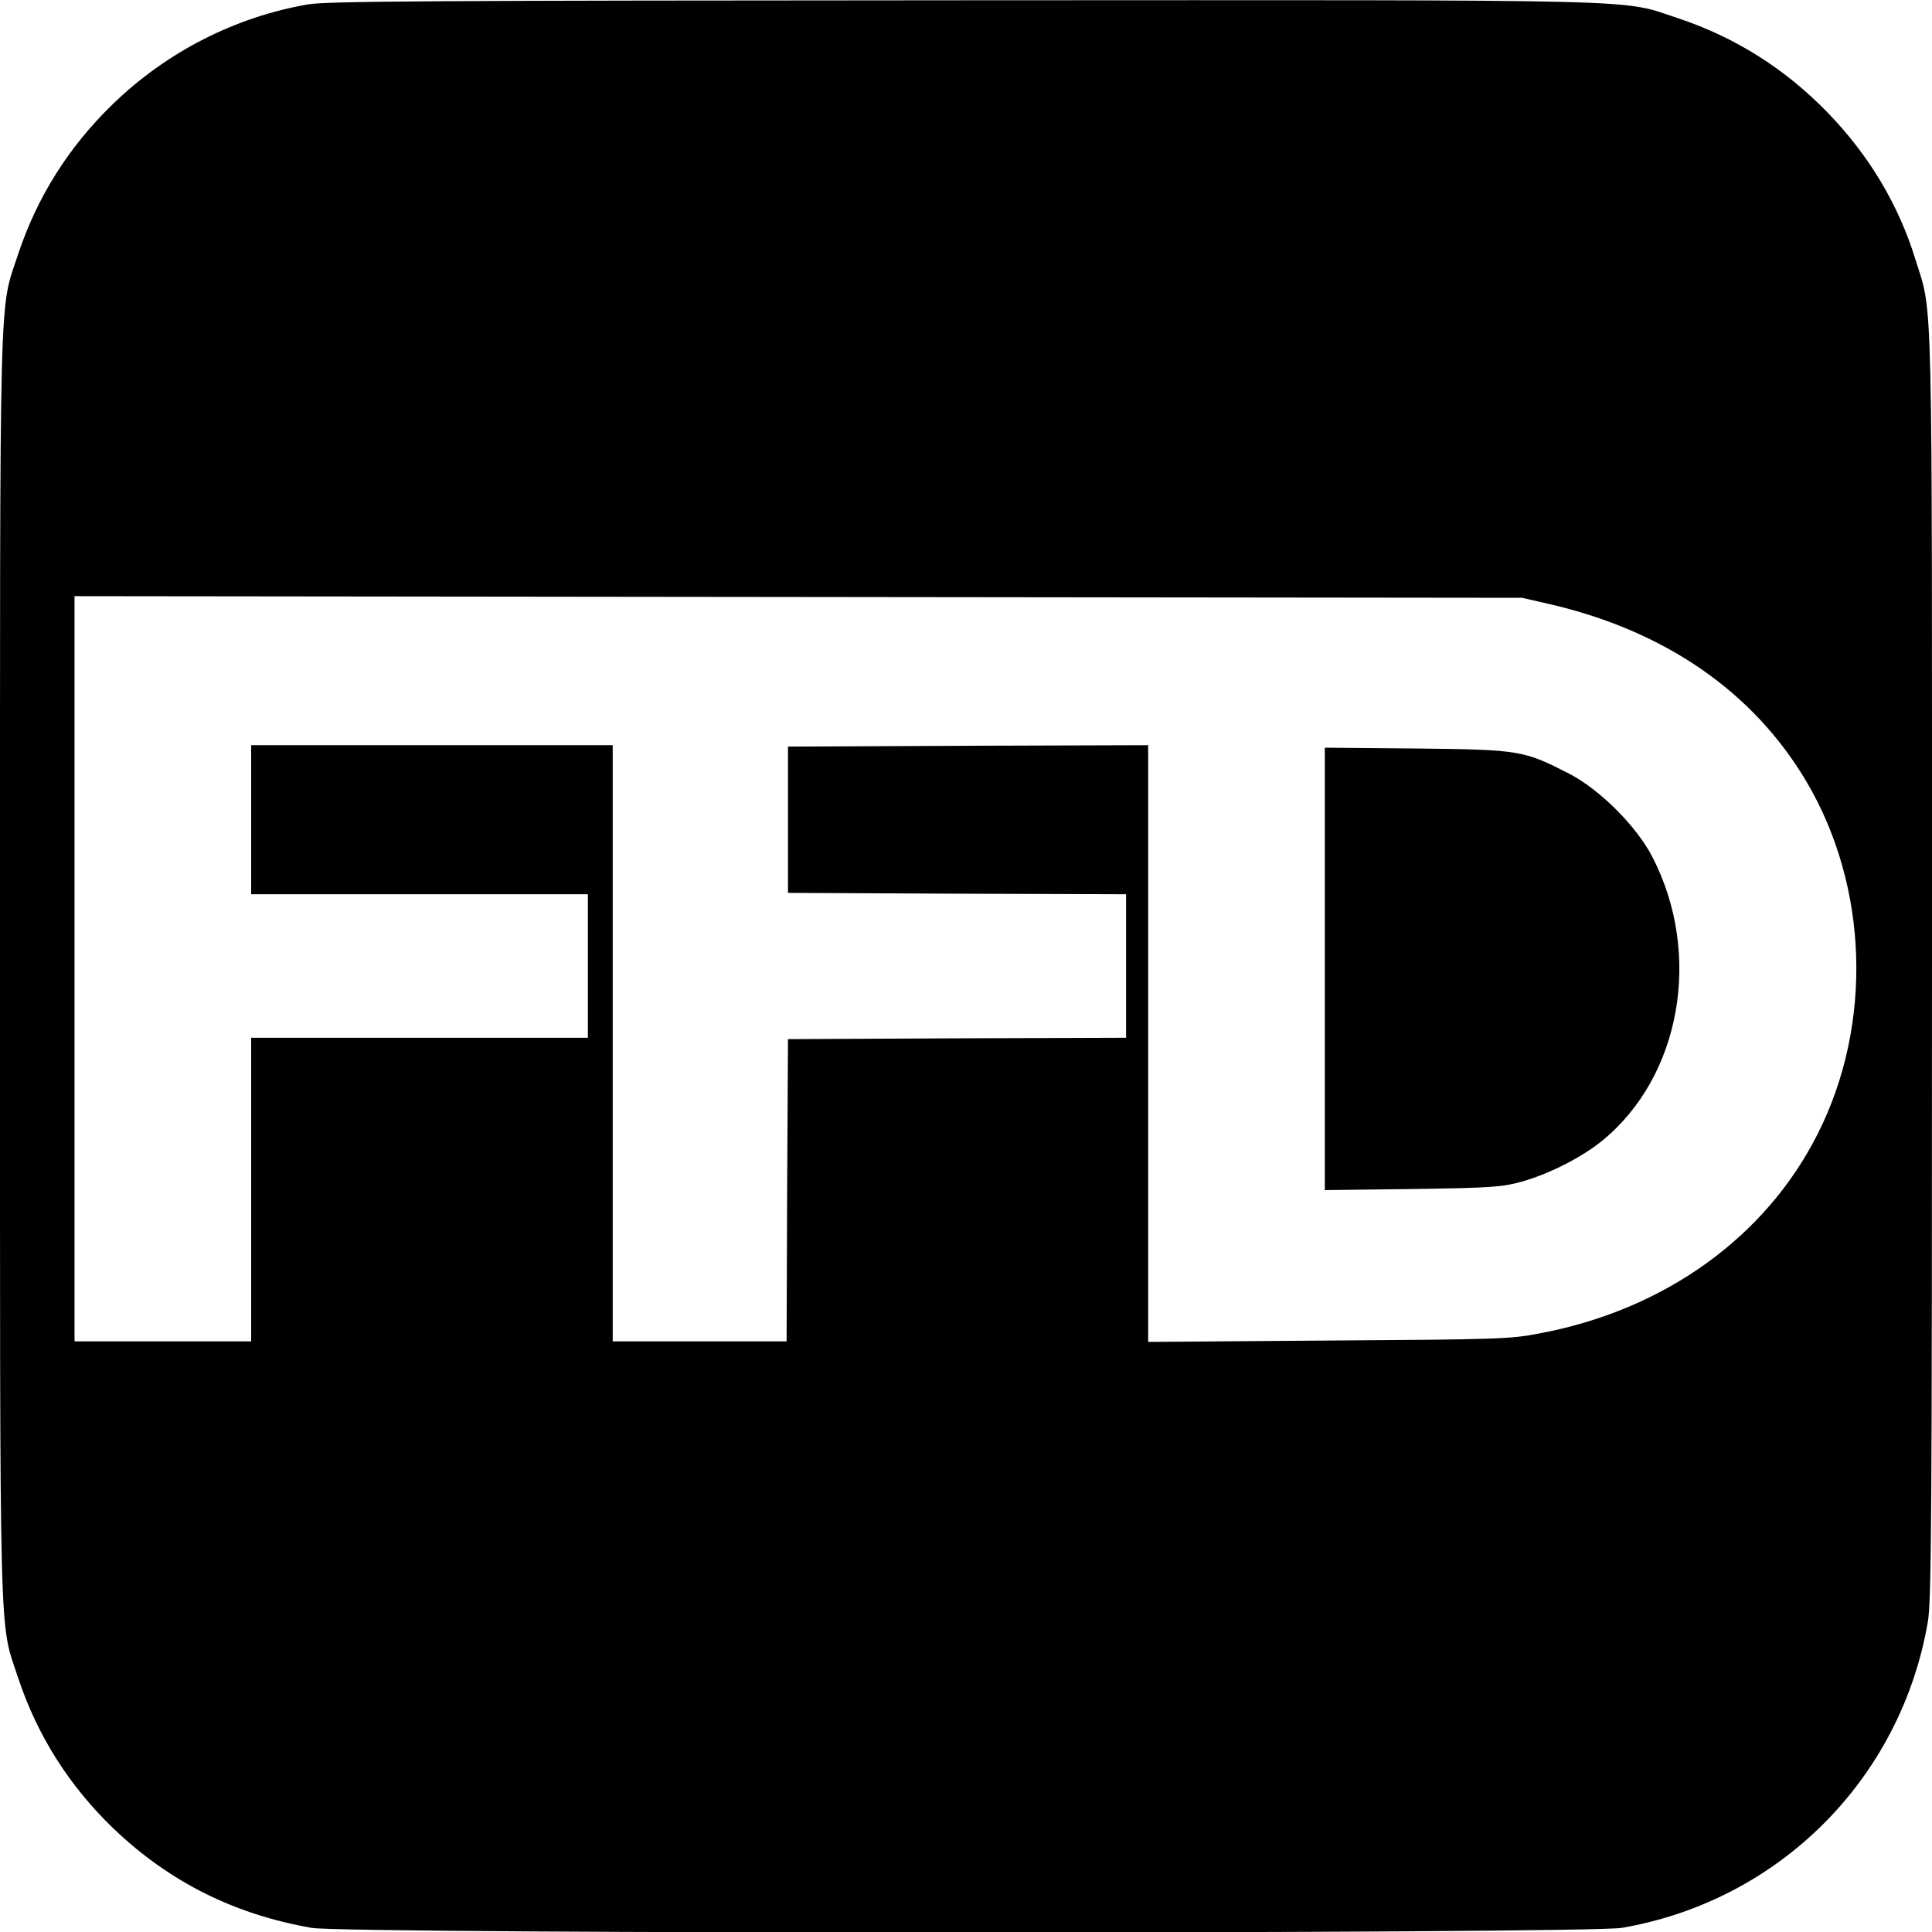
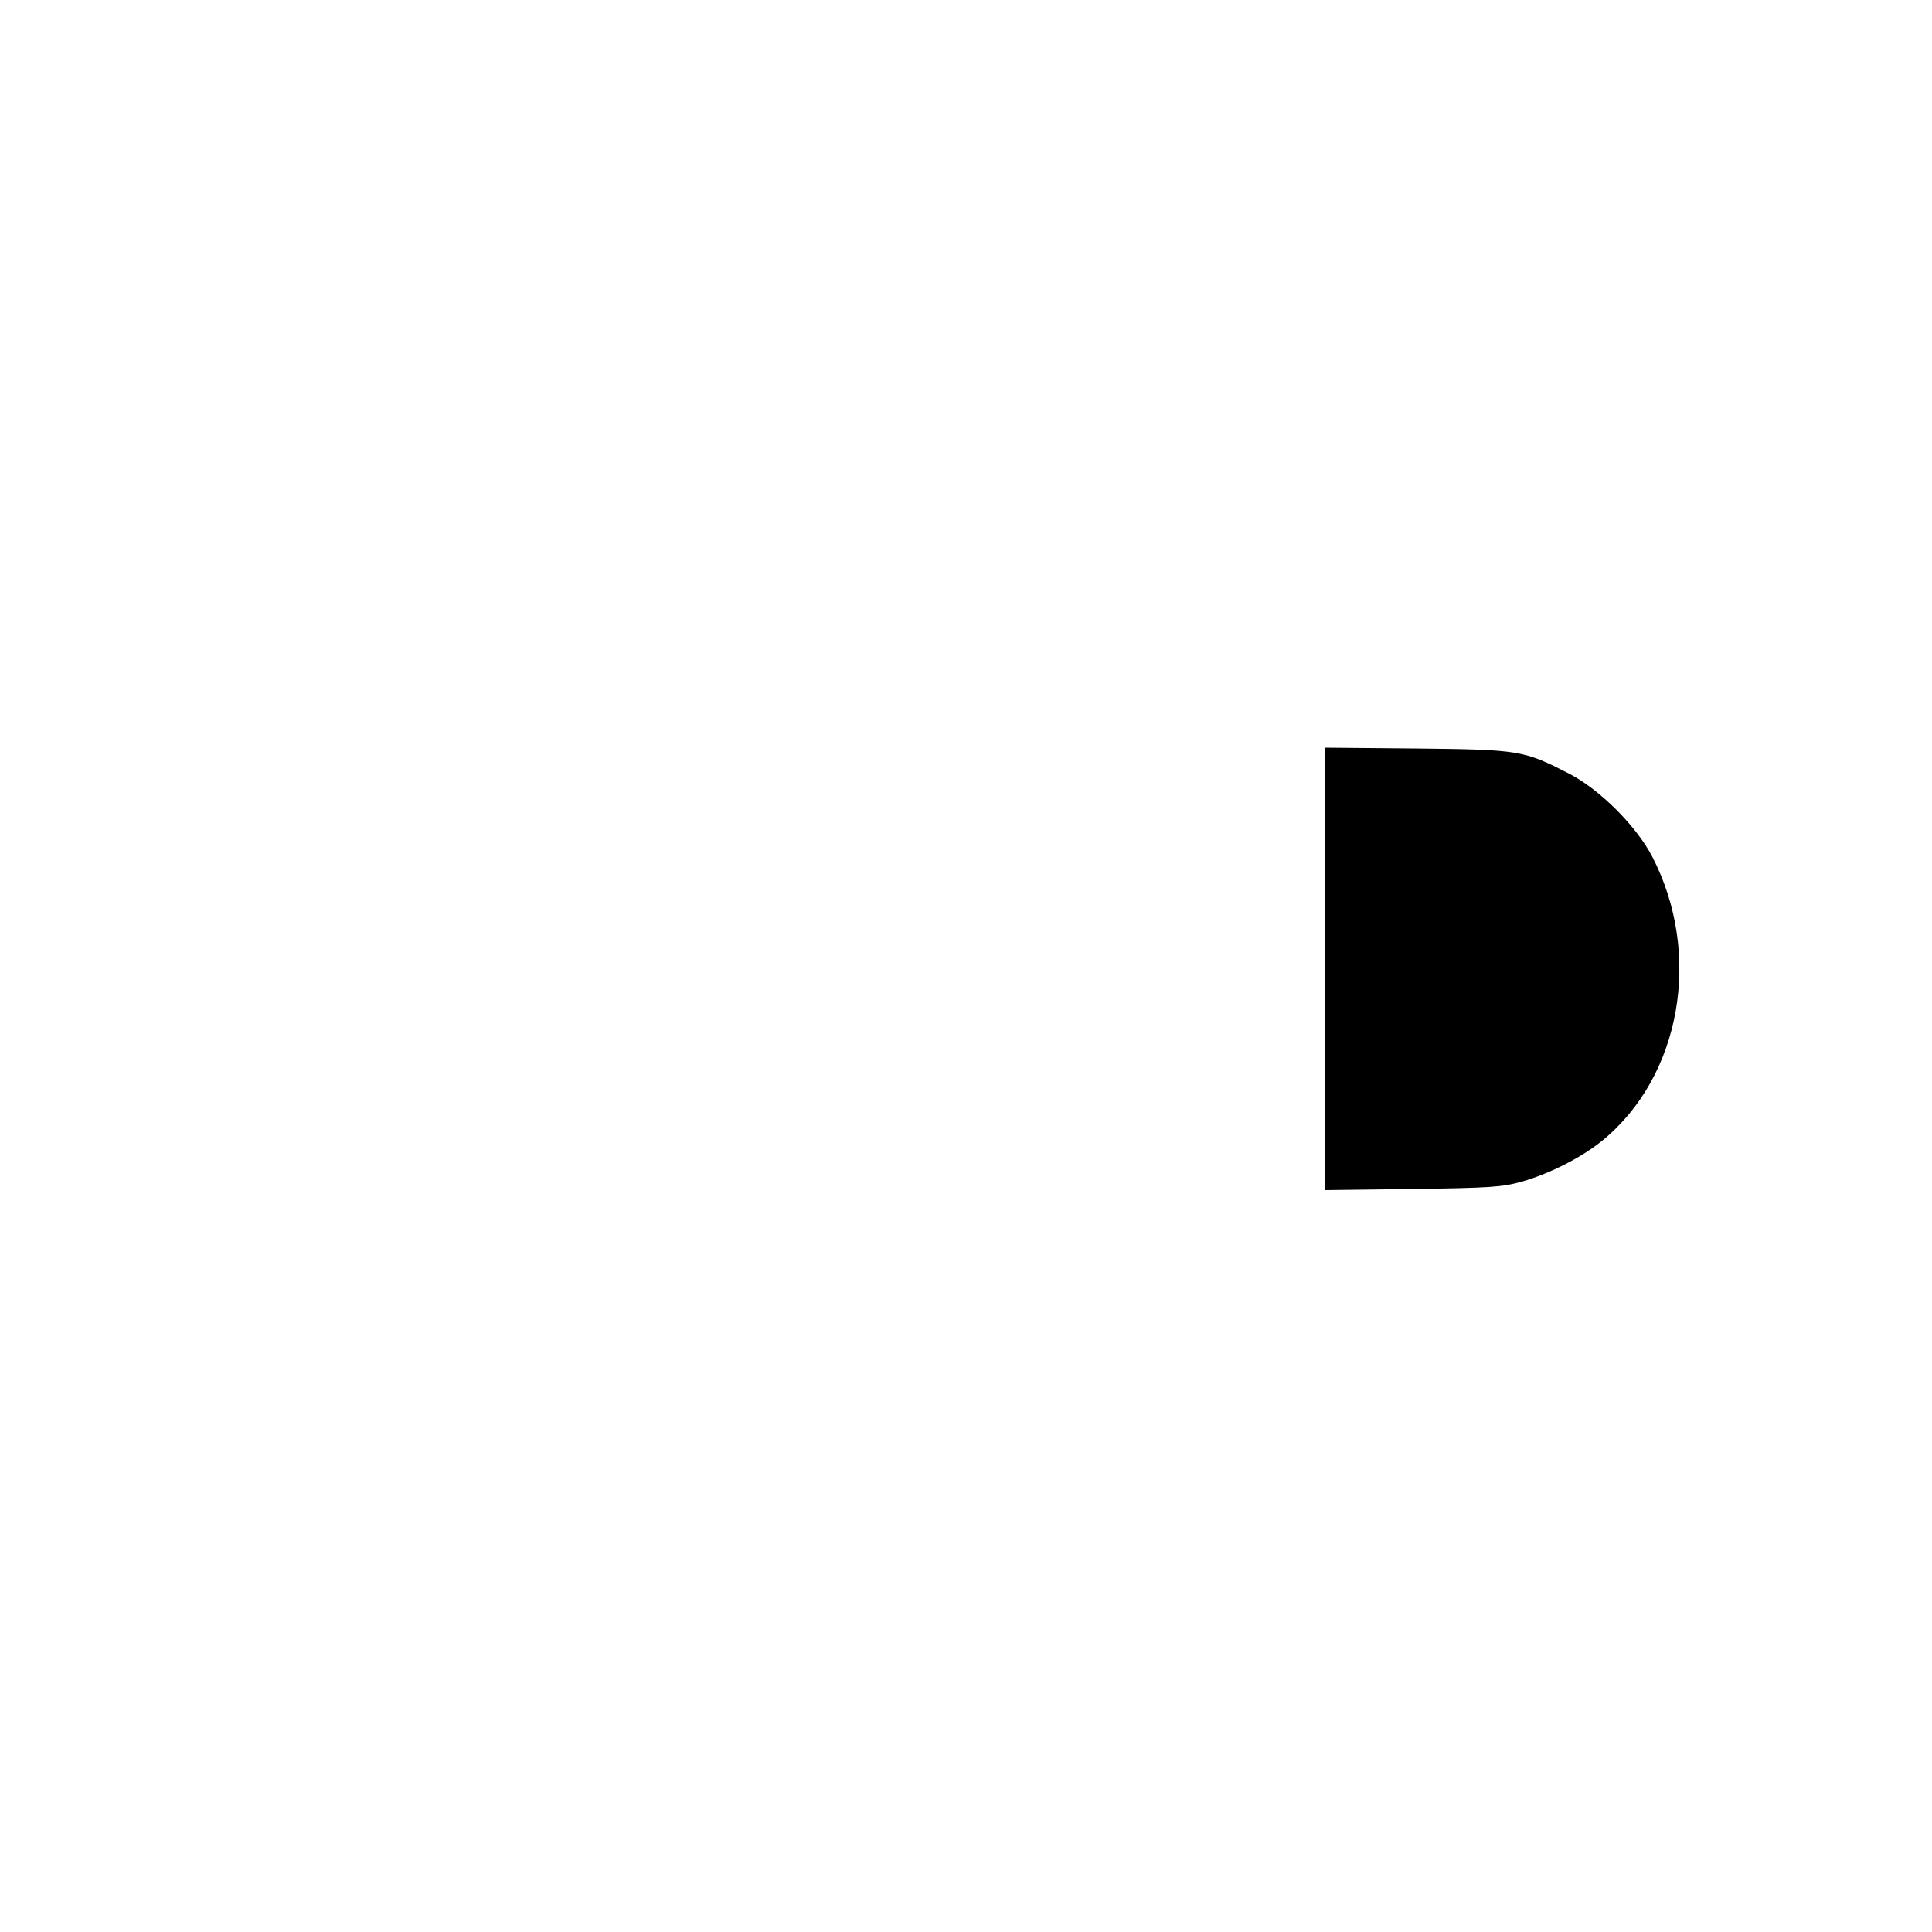
<svg xmlns="http://www.w3.org/2000/svg" version="1.0" width="700pt" height="700pt" viewBox="0 0 700 700" preserveAspectRatio="xMidYMid meet">
  <g transform="translate(0,700) scale(0.1,-0.1)" fill="#000000" stroke="none">
-     <path d="M1115 6984 c-264 -46 -511 -172 -706 -361 -160 -155 -274 -336 -343 -543 -70 -214 -66 -43 -66 -2580 0 -2537 -4 -2366 66 -2580 69 -208 185 -391 345 -545 202 -193 437 -311 718 -360 129 -23 4616 -22 4747 0 570 98 1011 539 1109 1109 13 78 15 372 15 2376 0 2511 4 2355 -60 2560 -61 198 -168 377 -317 531 -155 160 -336 274 -543 343 -214 70 -42 66 -2589 65 -1921 -1 -2309 -3 -2376 -15z m4496 -2172 c419 -96 740 -317 933 -642 226 -381 243 -880 42 -1278 -189 -375 -555 -638 -1007 -723 -107 -21 -152 -22 -766 -26 l-653 -5 0 1081 0 1081 -652 -2 -653 -3 0 -265 0 -265 613 -3 612 -2 0 -260 0 -260 -612 -2 -613 -3 -3 -547 -2 -548 -315 0 -315 0 0 1080 0 1080 -655 0 -655 0 0 -270 0 -270 610 0 610 0 0 -260 0 -260 -610 0 -610 0 0 -550 0 -550 -320 0 -320 0 0 1350 0 1350 2623 -3 2622 -3 96 -22z" />
-     <path d="M4800 3490 l0 -802 318 4 c282 4 325 7 393 26 98 27 218 87 294 149 285 232 364 675 182 1028 -58 112 -190 244 -302 302 -164 84 -178 87 -552 91 l-333 3 0 -801z" />
+     <path d="M4800 3490 l0 -802 318 4 c282 4 325 7 393 26 98 27 218 87 294 149 285 232 364 675 182 1028 -58 112 -190 244 -302 302 -164 84 -178 87 -552 91 l-333 3 0 -801" />
  </g>
</svg>